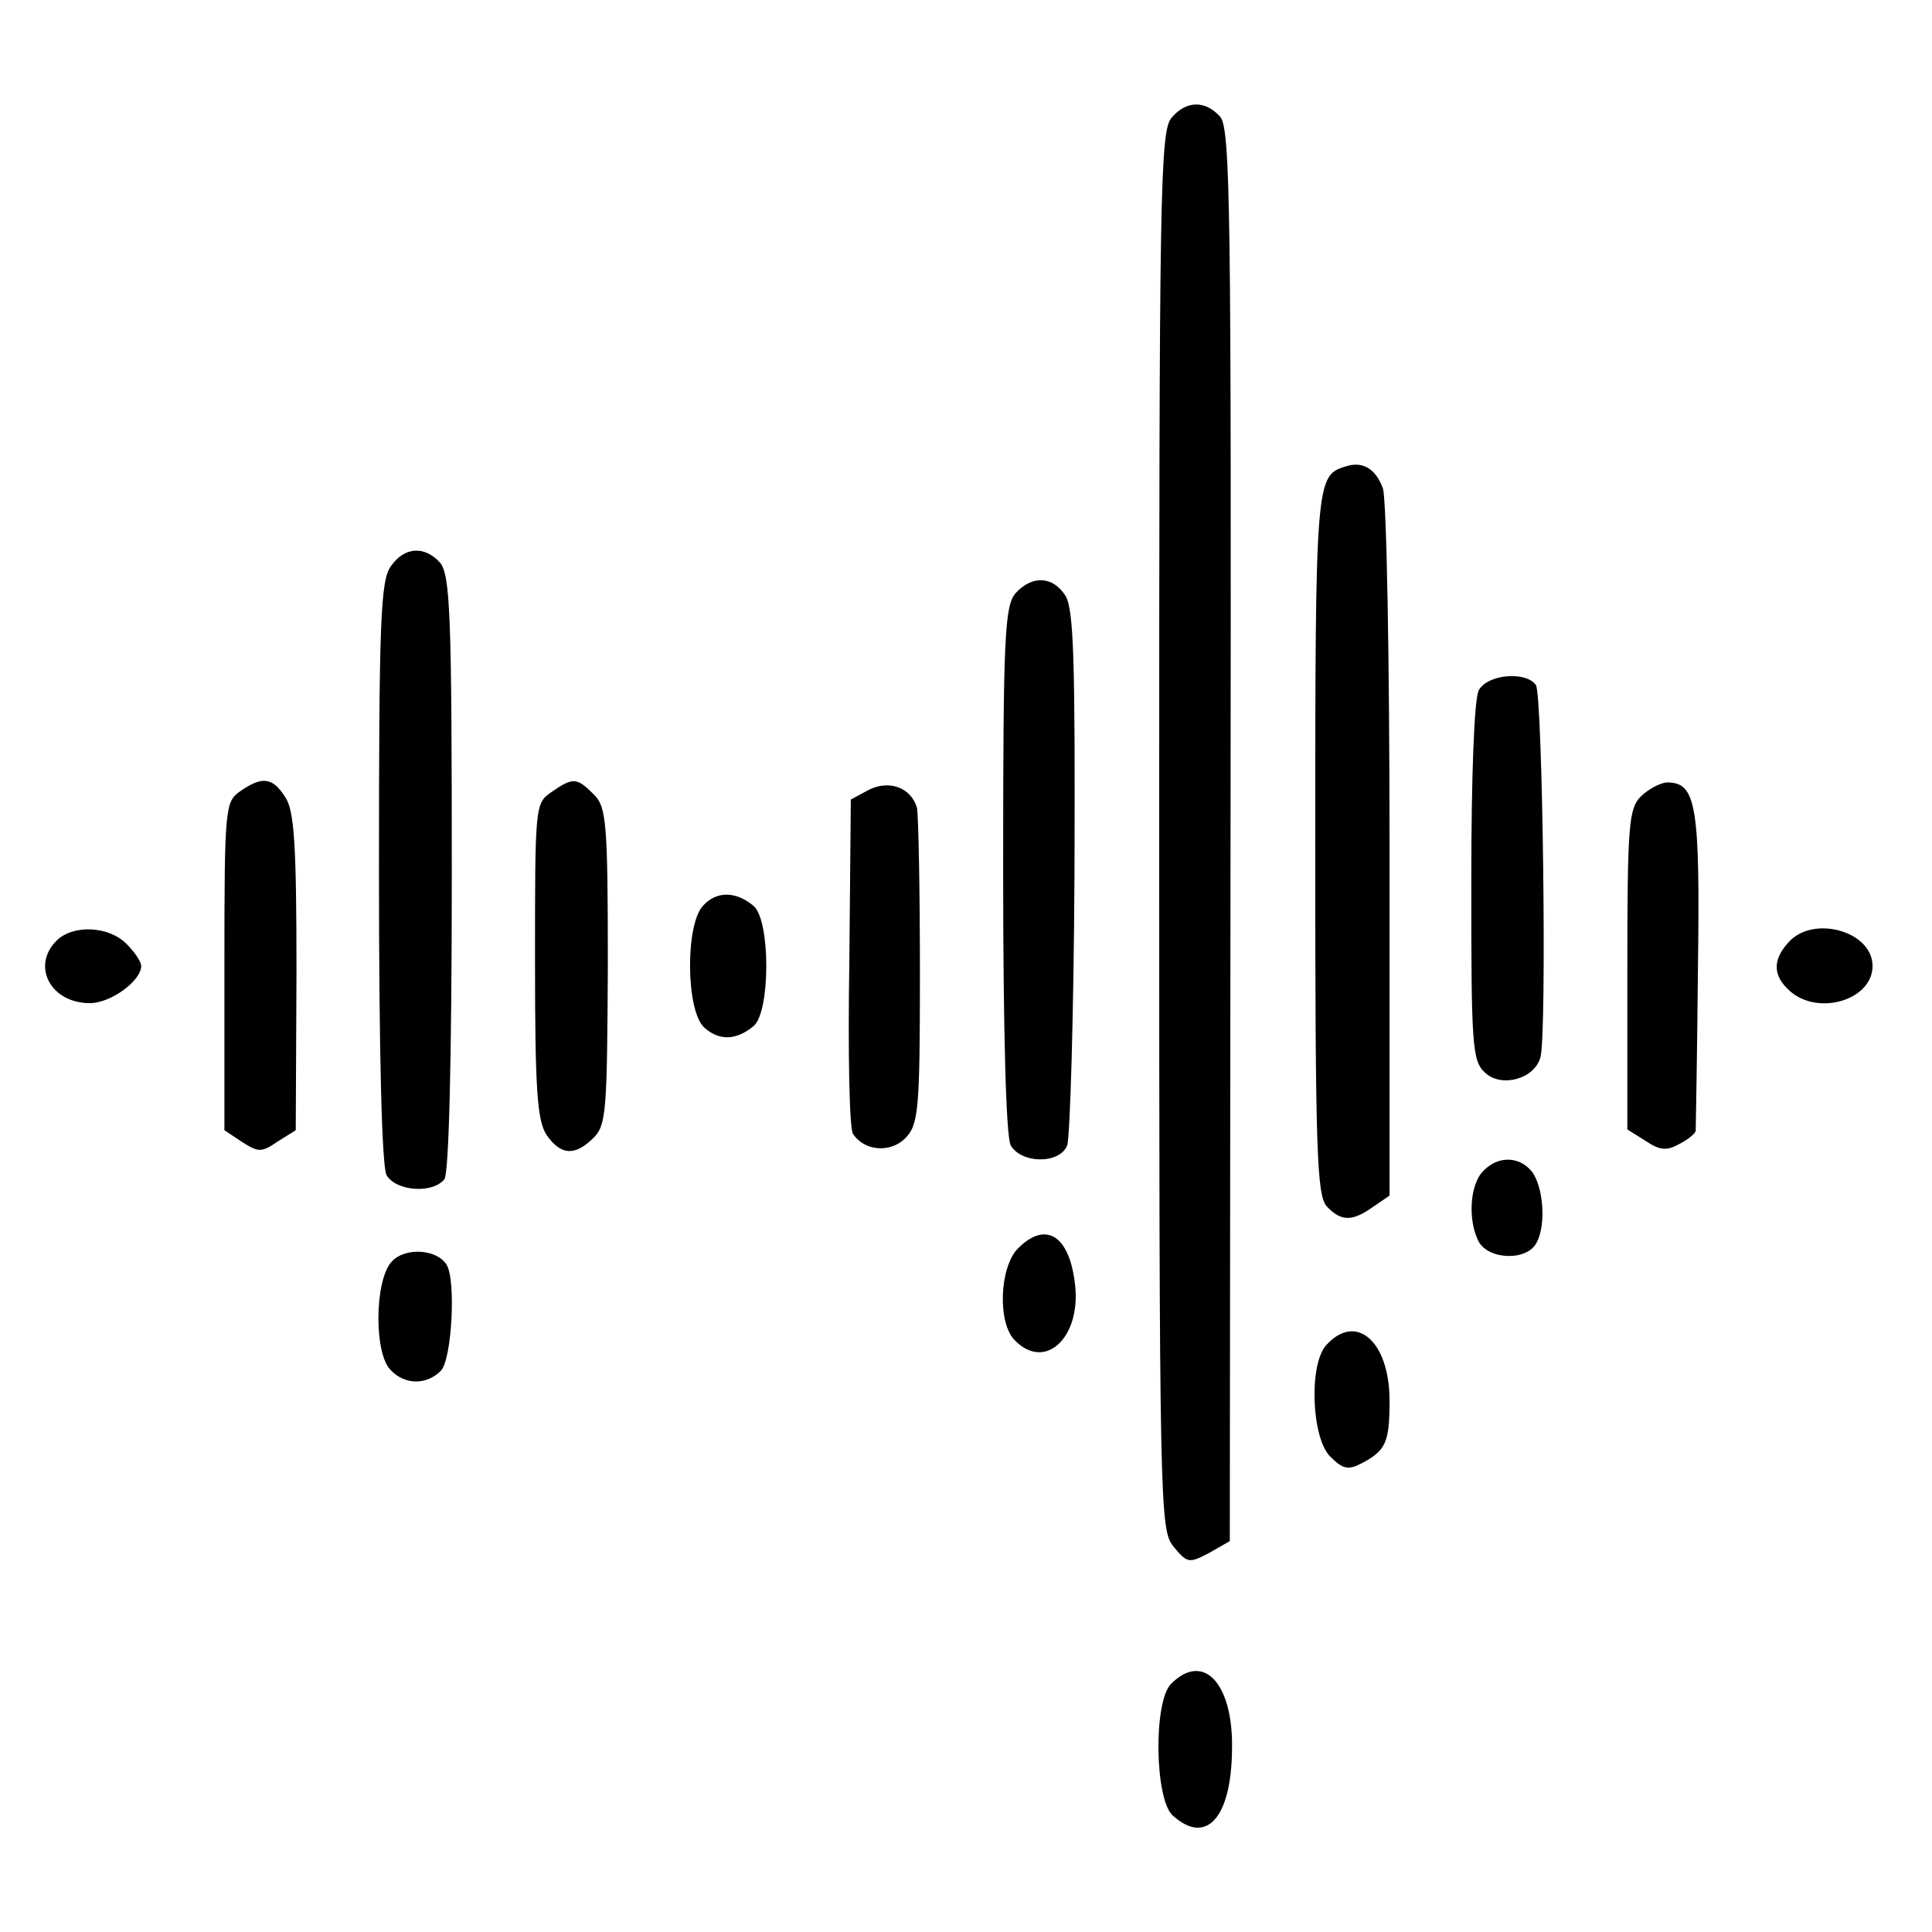
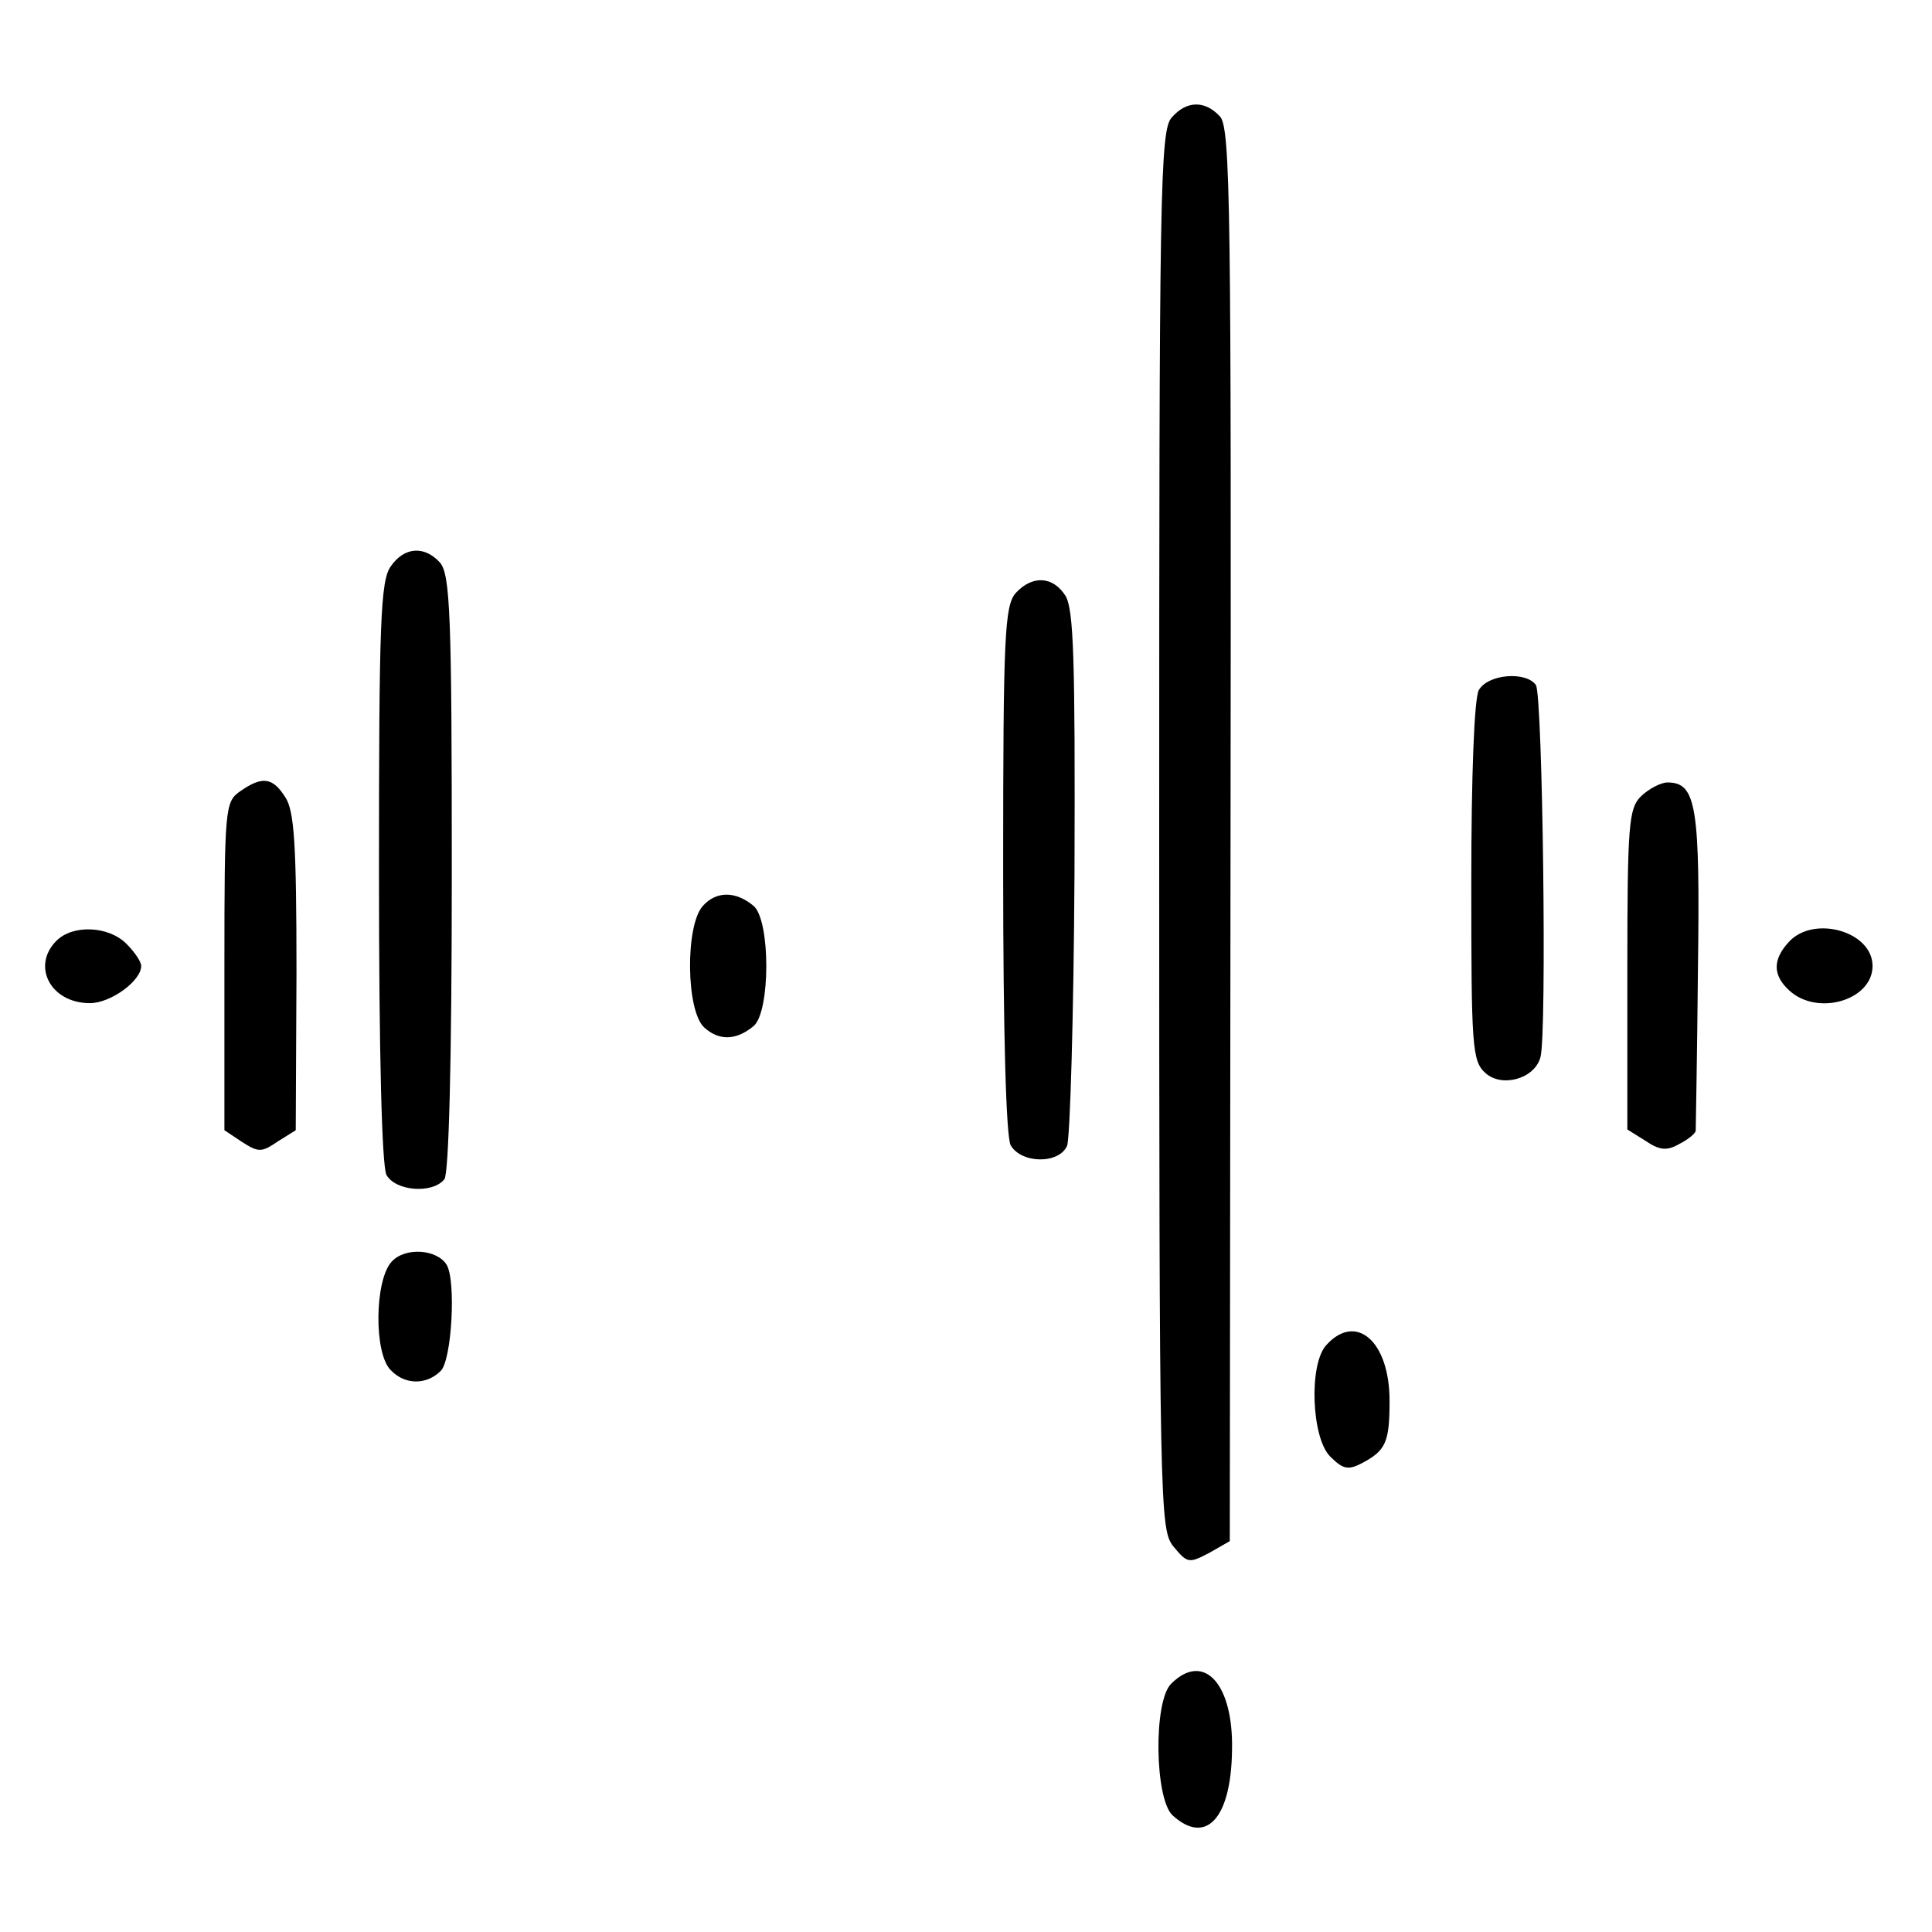
<svg xmlns="http://www.w3.org/2000/svg" version="1.0" width="260pt" height="260pt" viewBox="0 0 260 260" preserveAspectRatio="xMidYMid meet">
  <g transform="translate(0,260) scale(0.1,-0.1)" fill="#000000" stroke="none">
    <path d="M1577 2442 c-16 -17 -17 -98 -17 -959 0 -916 1 -941 19 -964 19 -23 21 -23 48 -9 l28 16 1 949 c1 838 0 952 -14 968 -20 22 -45 22 -65 -1z" />
-     <path d="M1810 1972 c-39 -12 -40 -20 -40 -508 0 -416 2 -474 16 -488 19 -20 34 -20 62 0 l22 15 0 464 c0 259 -4 474 -9 488 -10 27 -28 37 -51 29z" />
    <path d="M526 1838 c-14 -19 -16 -76 -16 -411 0 -249 4 -395 10 -408 12 -22 62 -26 78 -6 6 7 10 157 10 412 0 346 -2 402 -16 418 -21 23 -48 21 -66 -5z" />
    <path d="M1367 1802 c-15 -17 -17 -57 -17 -371 0 -224 4 -359 10 -372 14 -25 65 -26 76 -1 4 9 9 175 10 367 1 287 -1 354 -12 373 -17 27 -45 28 -67 4z" />
    <path d="M1990 1671 c-6 -12 -10 -113 -10 -259 0 -220 1 -240 19 -256 22 -20 66 -8 74 21 9 29 3 487 -6 501 -13 19 -65 15 -77 -7z" />
    <path d="M323 1535 c-20 -14 -21 -22 -21 -235 l0 -221 24 -16 c22 -14 26 -14 48 1 l24 15 1 213 c0 172 -3 217 -15 235 -17 27 -31 29 -61 8z" />
-     <path d="M742 1534 c-22 -15 -22 -19 -22 -227 0 -176 3 -216 16 -235 19 -27 38 -28 63 -3 17 17 18 37 19 231 0 195 -2 214 -19 231 -23 23 -28 23 -57 3z" />
-     <path d="M1169 1537 l-24 -13 -2 -219 c-2 -121 0 -225 5 -231 15 -23 50 -26 70 -6 18 18 20 36 20 223 0 112 -2 212 -4 222 -8 27 -37 38 -65 24z" />
    <path d="M2208 1528 c-16 -16 -18 -38 -18 -233 l0 -215 24 -15 c19 -13 29 -14 45 -5 12 6 22 14 23 18 0 4 2 102 3 217 3 220 -2 252 -41 252 -9 0 -26 -9 -36 -19z" />
    <path d="M946 1381 c-24 -26 -23 -142 2 -164 20 -18 43 -17 66 2 23 19 23 143 0 162 -24 20 -50 20 -68 0z" />
    <path d="M76 1334 c-34 -34 -8 -84 45 -84 28 0 69 30 69 50 0 6 -9 19 -20 30 -24 24 -72 26 -94 4z" />
    <path d="M2407 1332 c-22 -24 -21 -45 1 -65 38 -35 112 -13 112 33 0 47 -80 69 -113 32z" />
-     <path d="M1996 1024 c-18 -18 -21 -66 -6 -95 14 -25 66 -26 78 -1 13 24 9 76 -7 96 -17 20 -45 21 -65 0z" />
-     <path d="M1370 920 c-25 -25 -28 -101 -4 -124 40 -41 88 3 81 73 -7 68 -39 89 -77 51z" />
    <path d="M527 902 c-23 -25 -24 -124 -1 -146 19 -20 48 -20 67 -1 15 14 21 122 8 143 -13 21 -56 24 -74 4z" />
    <path d="M1785 790 c-24 -26 -20 -125 5 -150 17 -17 24 -19 43 -9 32 17 37 28 37 84 0 80 -45 119 -85 75z" />
    <path d="M1576 334 c-24 -24 -22 -155 2 -177 45 -41 79 -4 80 88 2 89 -38 133 -82 89z" />
  </g>
</svg>